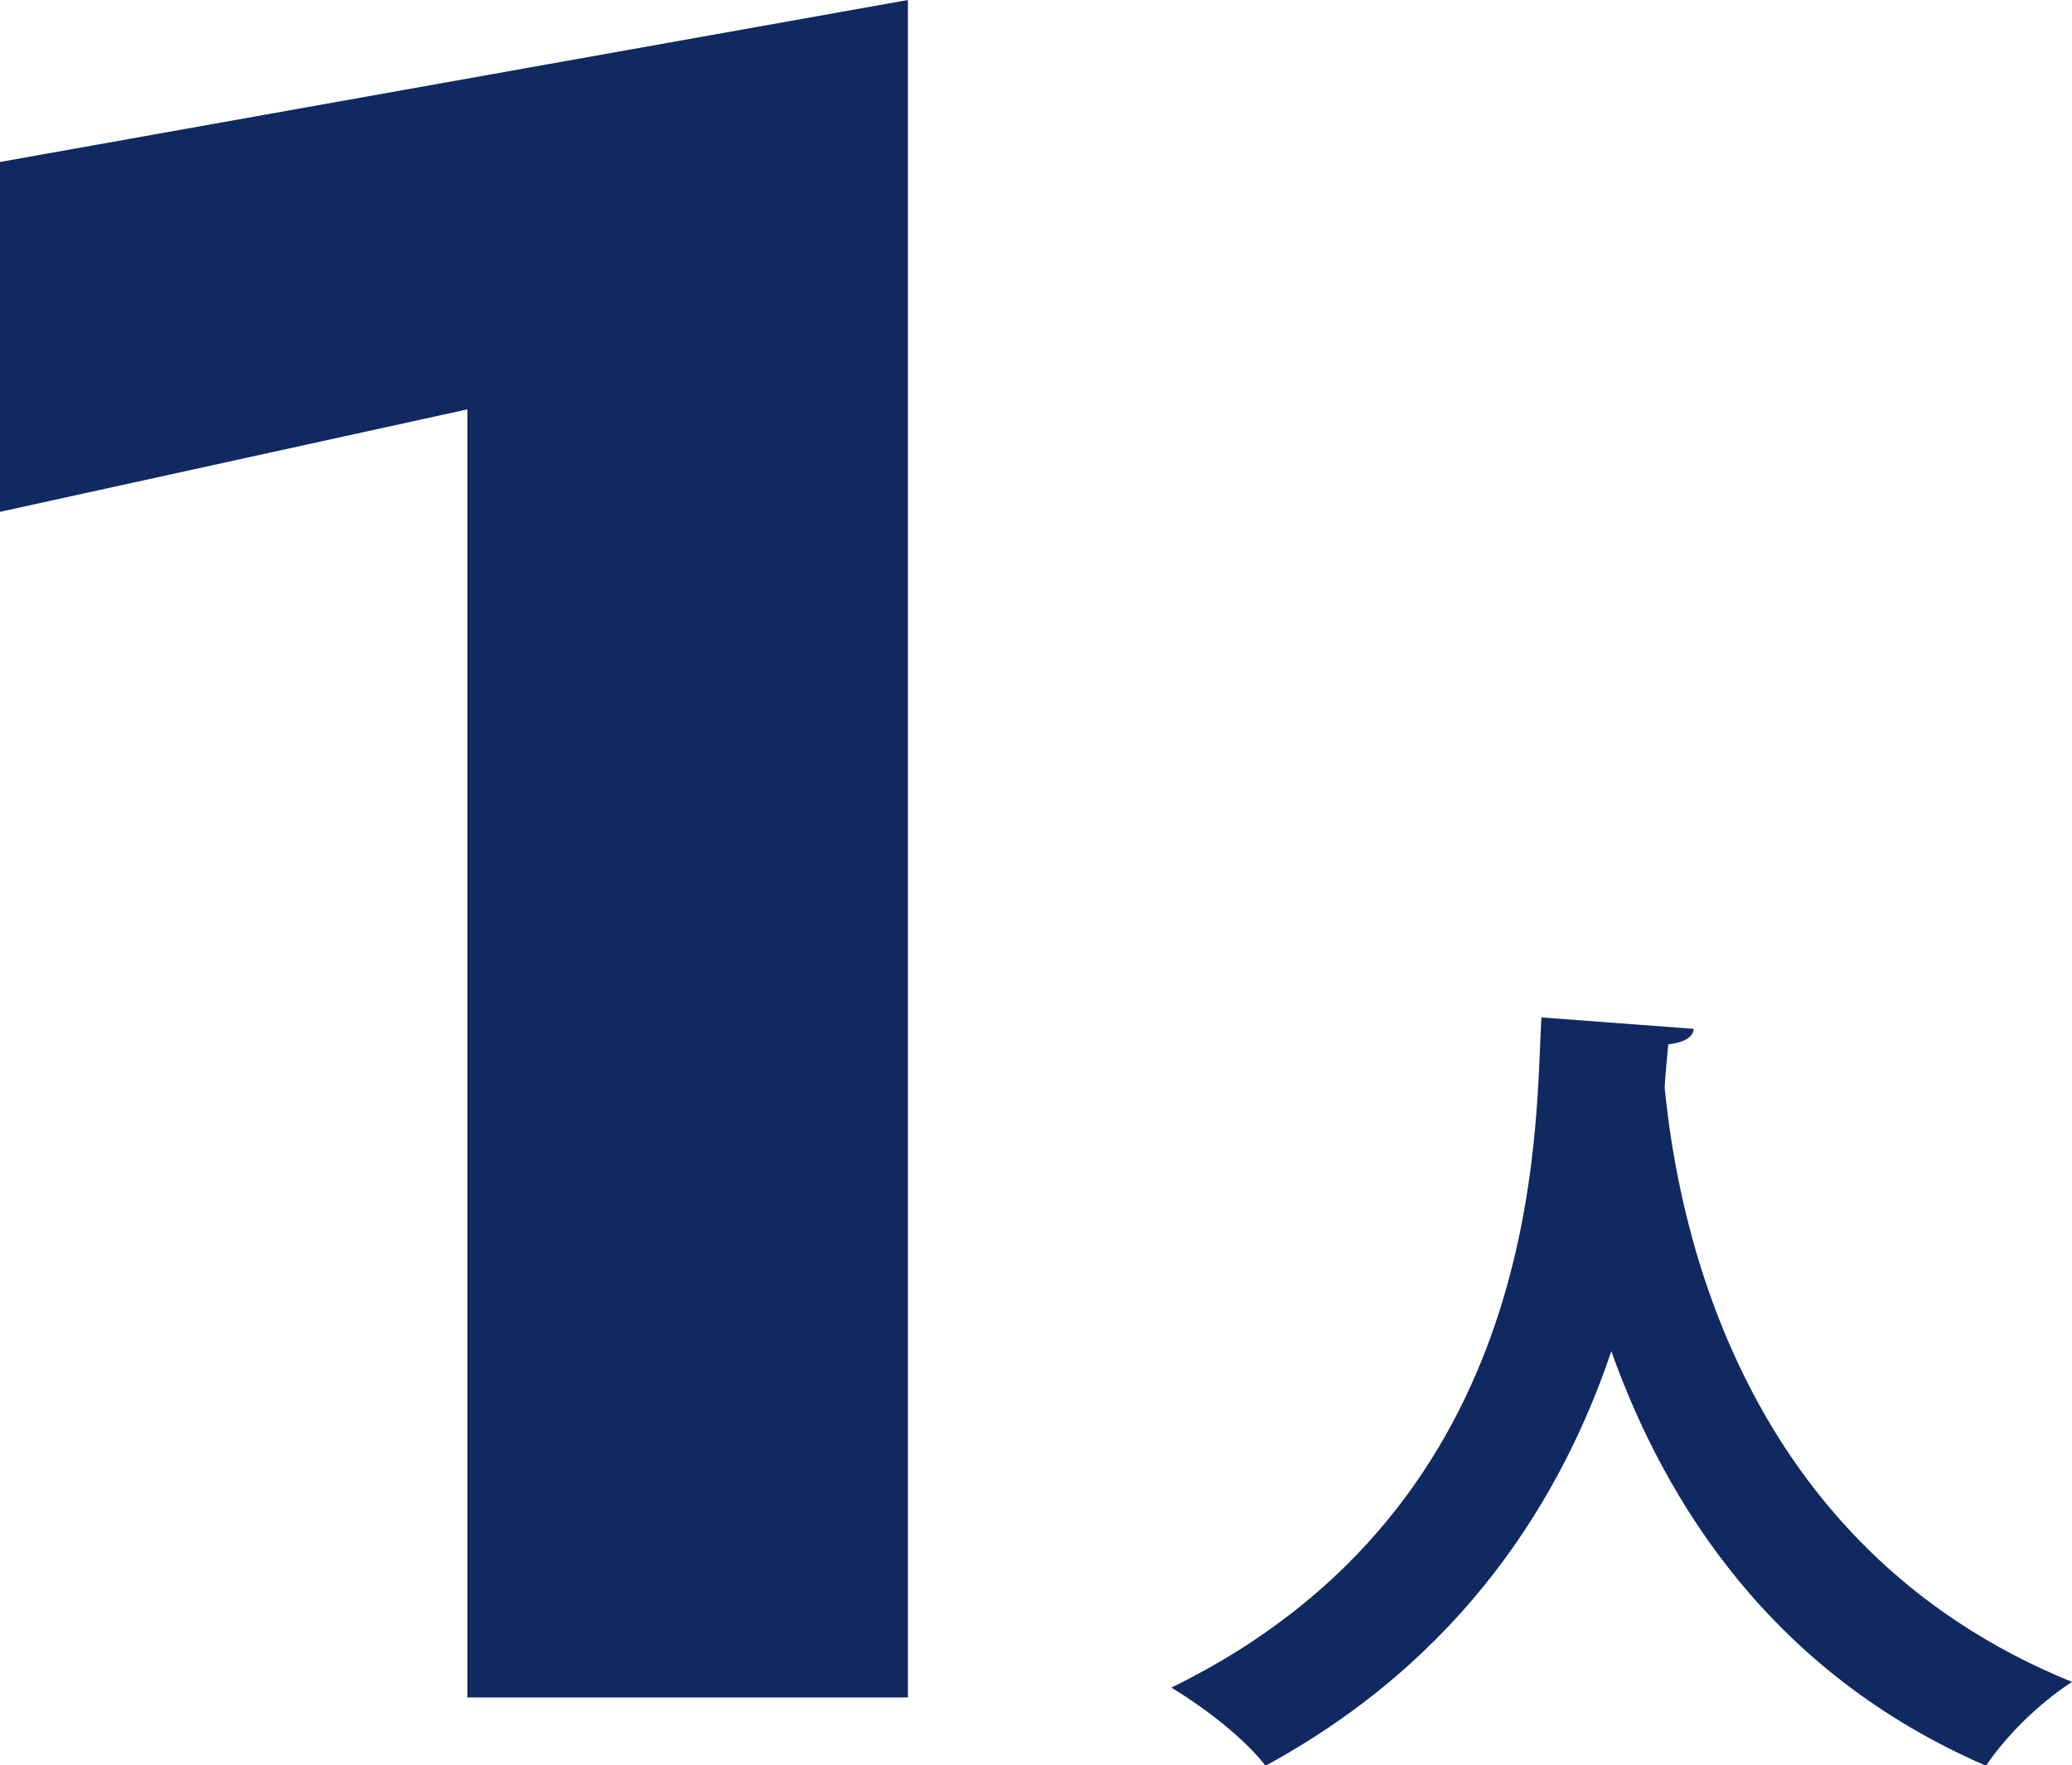
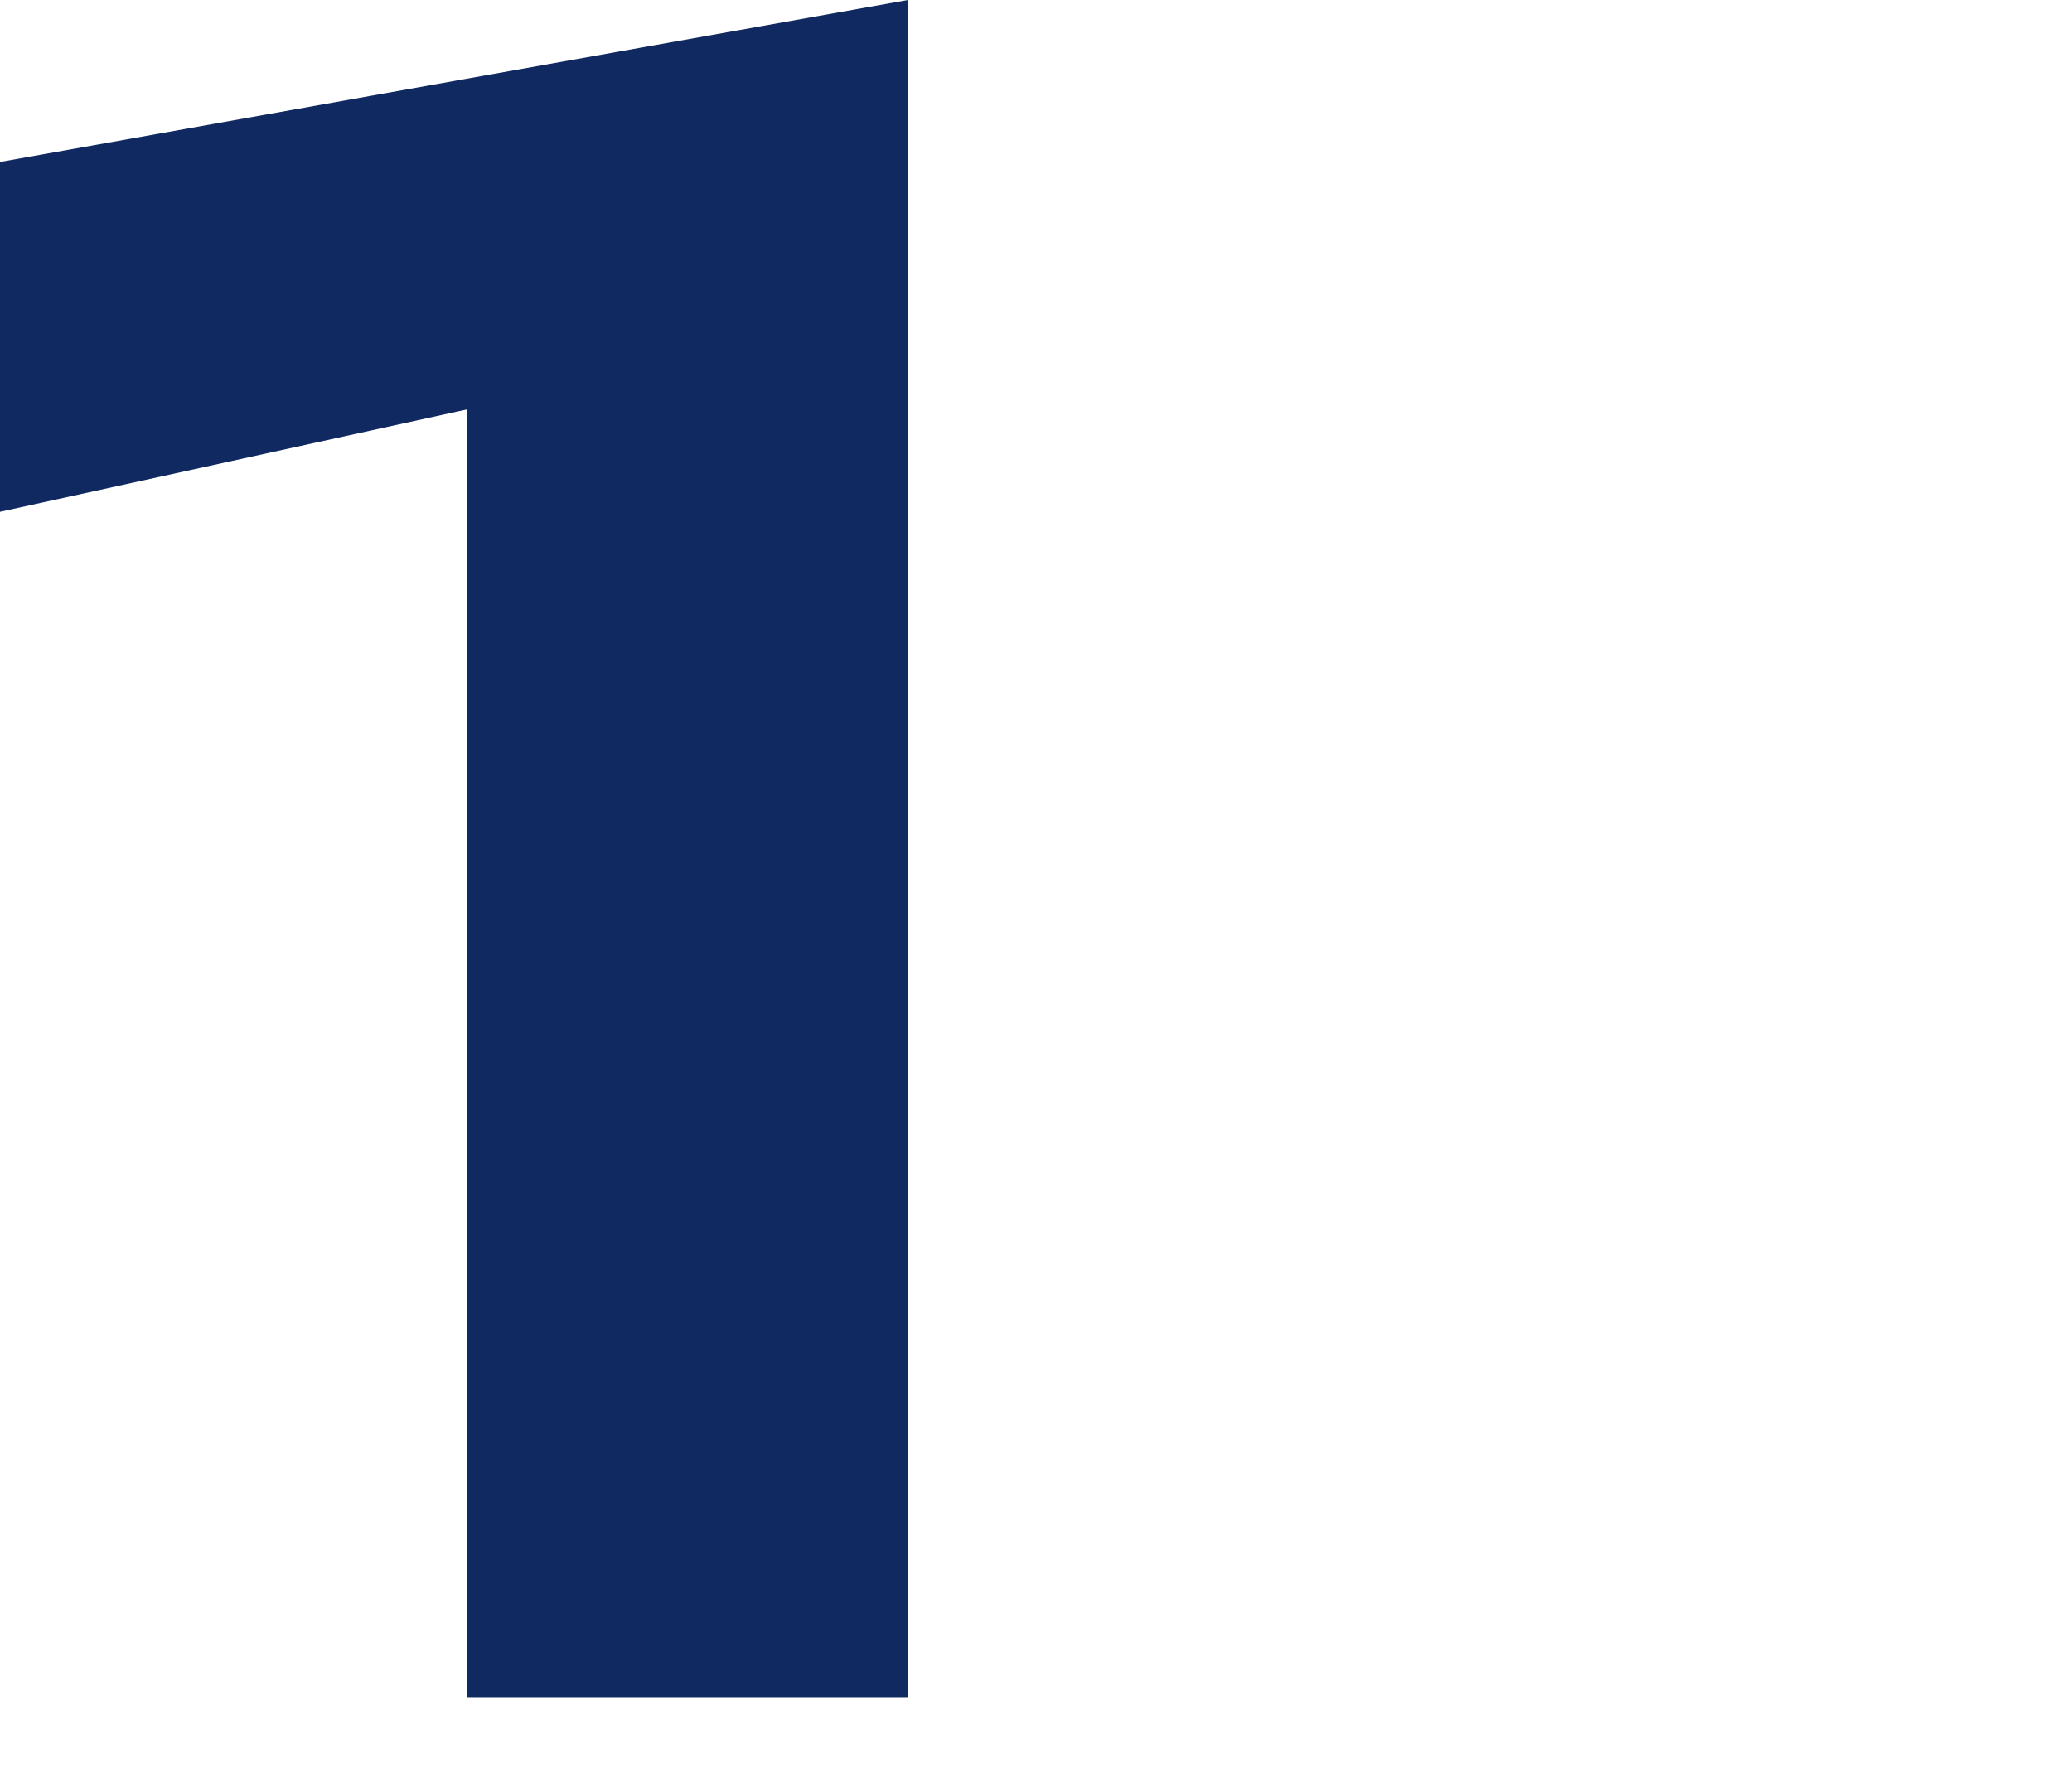
<svg xmlns="http://www.w3.org/2000/svg" id="_レイヤー_2" data-name="レイヤー 2" viewBox="0 0 40.03 34.11">
  <defs>
    <style>
      .cls-1 {
        fill: #102961;
        stroke-width: 0px;
      }
    </style>
  </defs>
  <g id="_レイヤー_1-2" data-name="レイヤー 1">
    <g>
      <path class="cls-1" d="M0,3.13L17.54,0v32.8h-8.51V7.91L0,9.89V3.13Z" />
-       <path class="cls-1" d="M32.72,19.88c0,.16-.2.27-.49.3-.02.22-.05.51-.07.83.25,2.57,1.42,8.87,7.87,11.49-.68.44-1.31,1.09-1.66,1.62-4.12-1.78-6.19-5.06-7.24-8.01-.95,2.81-2.84,5.92-6.68,8.01-.38-.49-1.08-1.06-1.82-1.51,7.27-3.55,7.02-10.84,7.15-12.95l2.93.22Z" />
    </g>
  </g>
</svg>